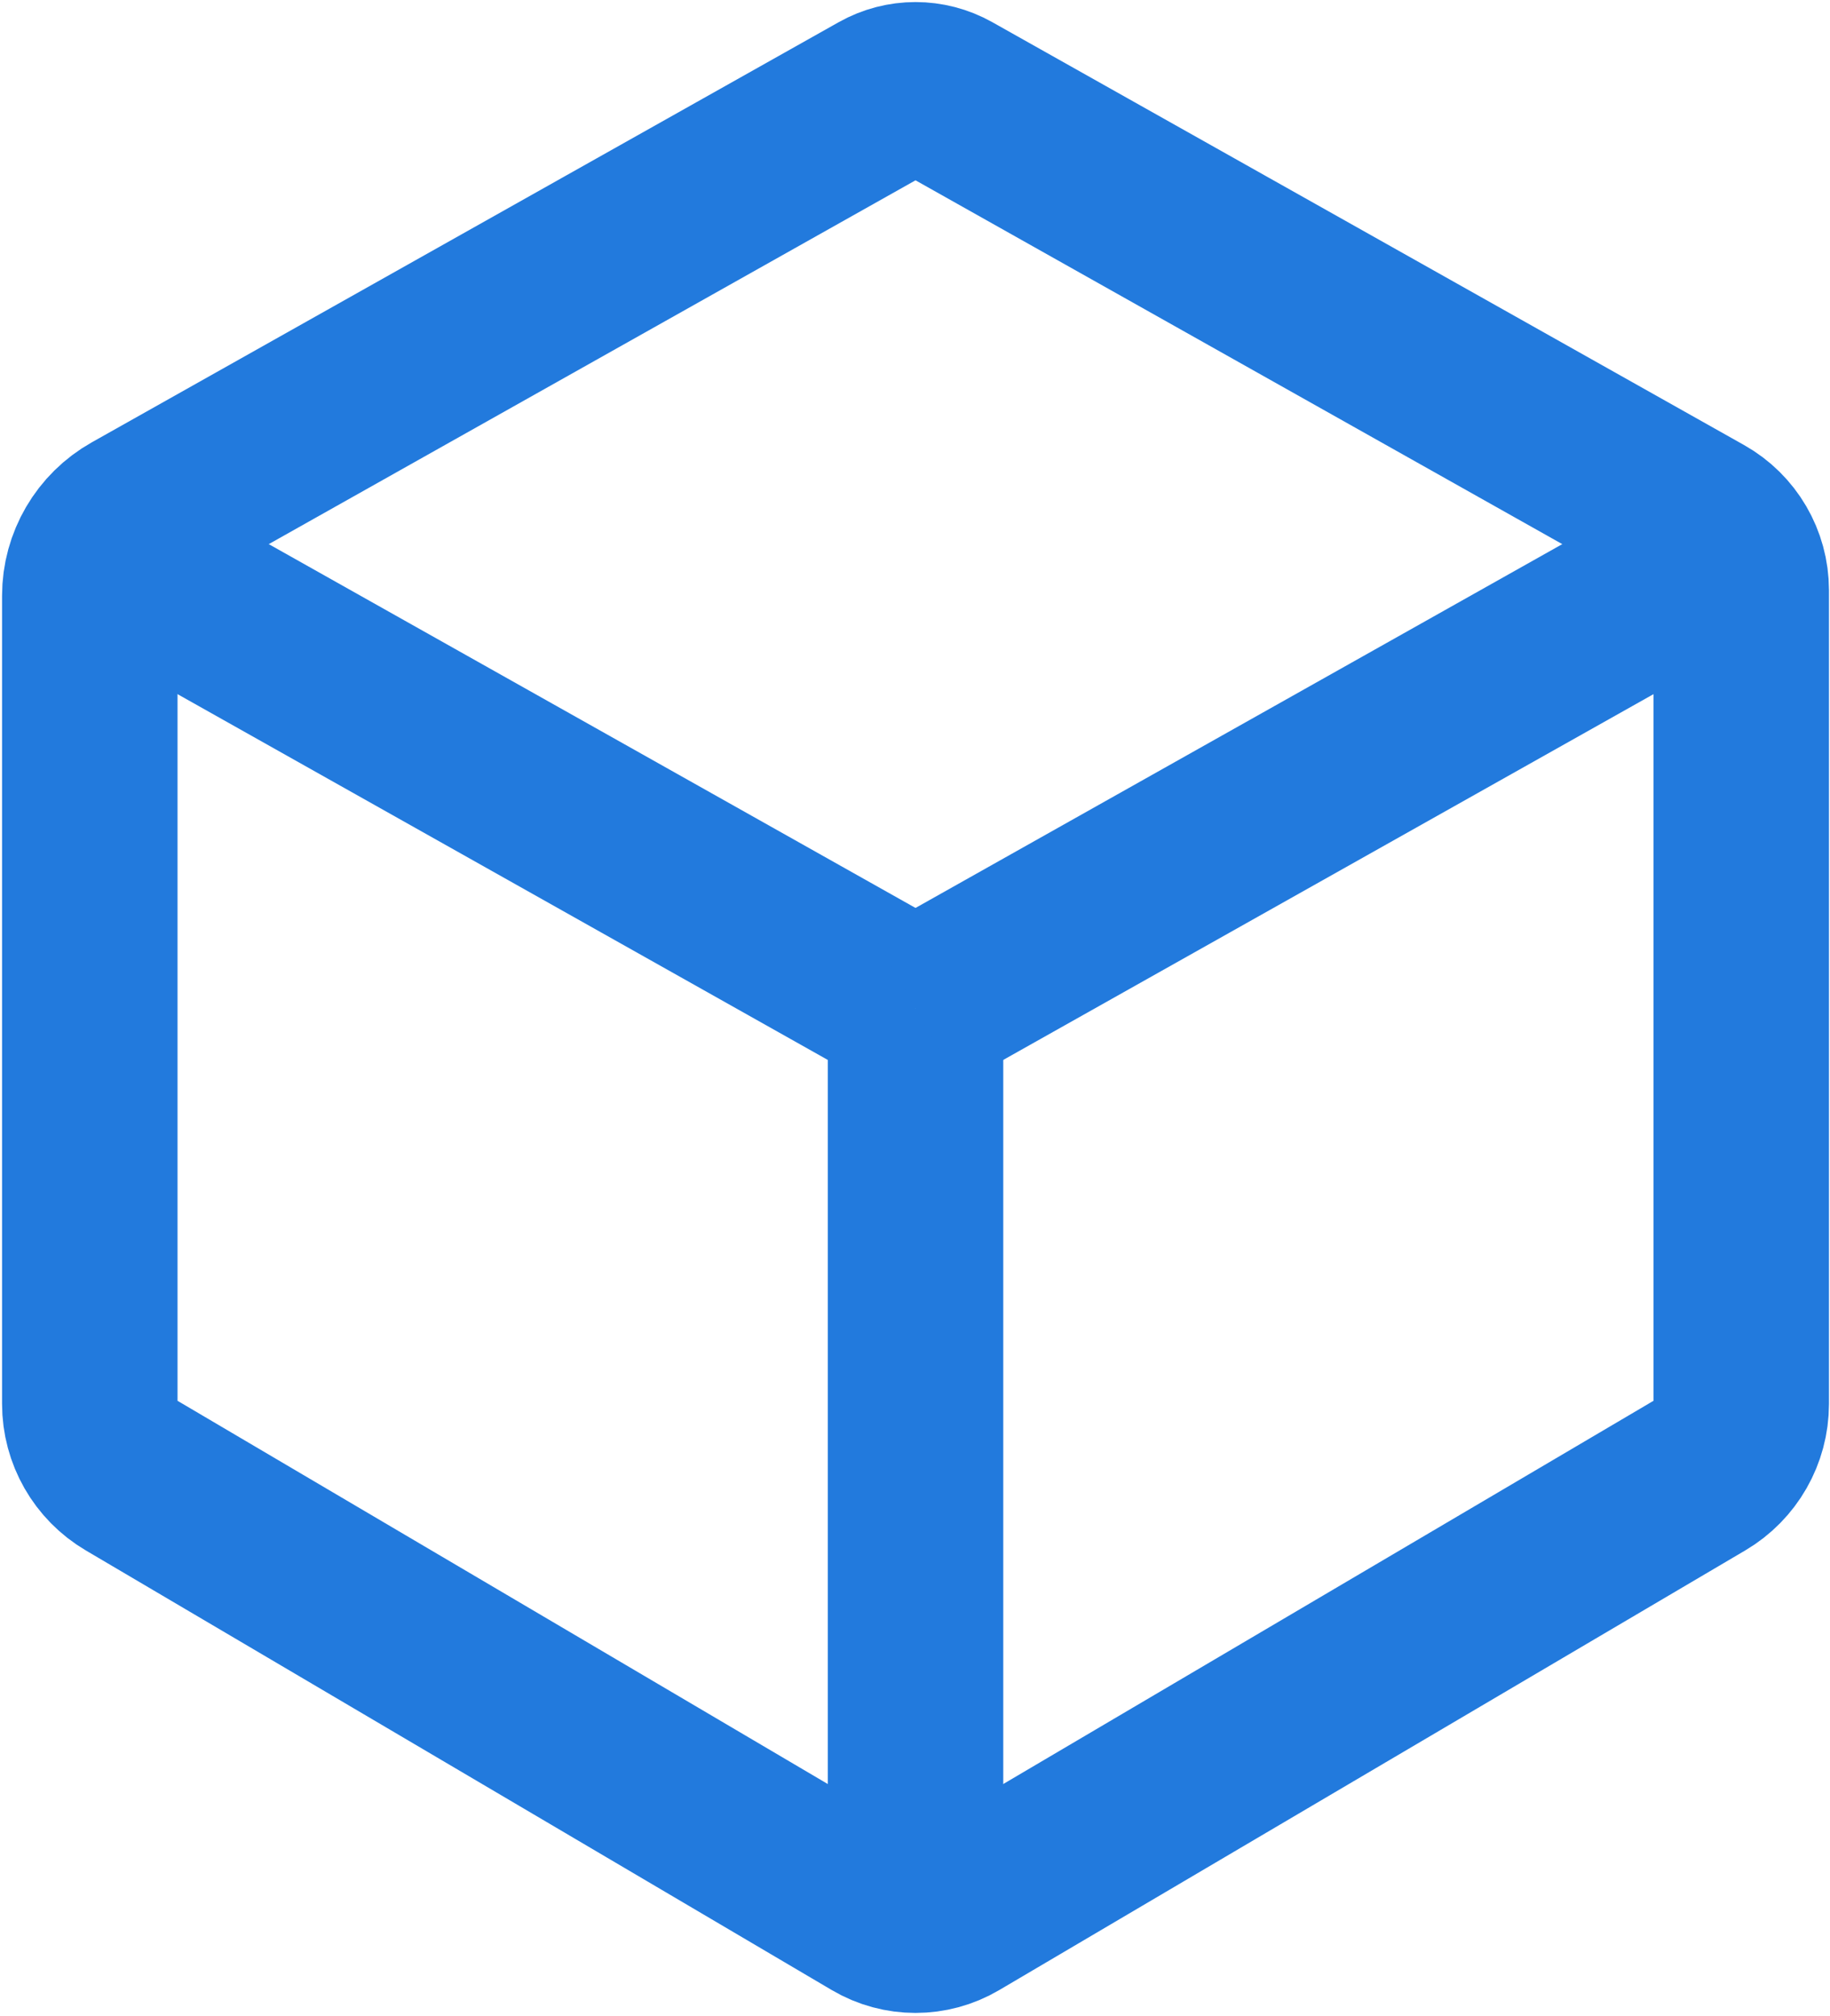
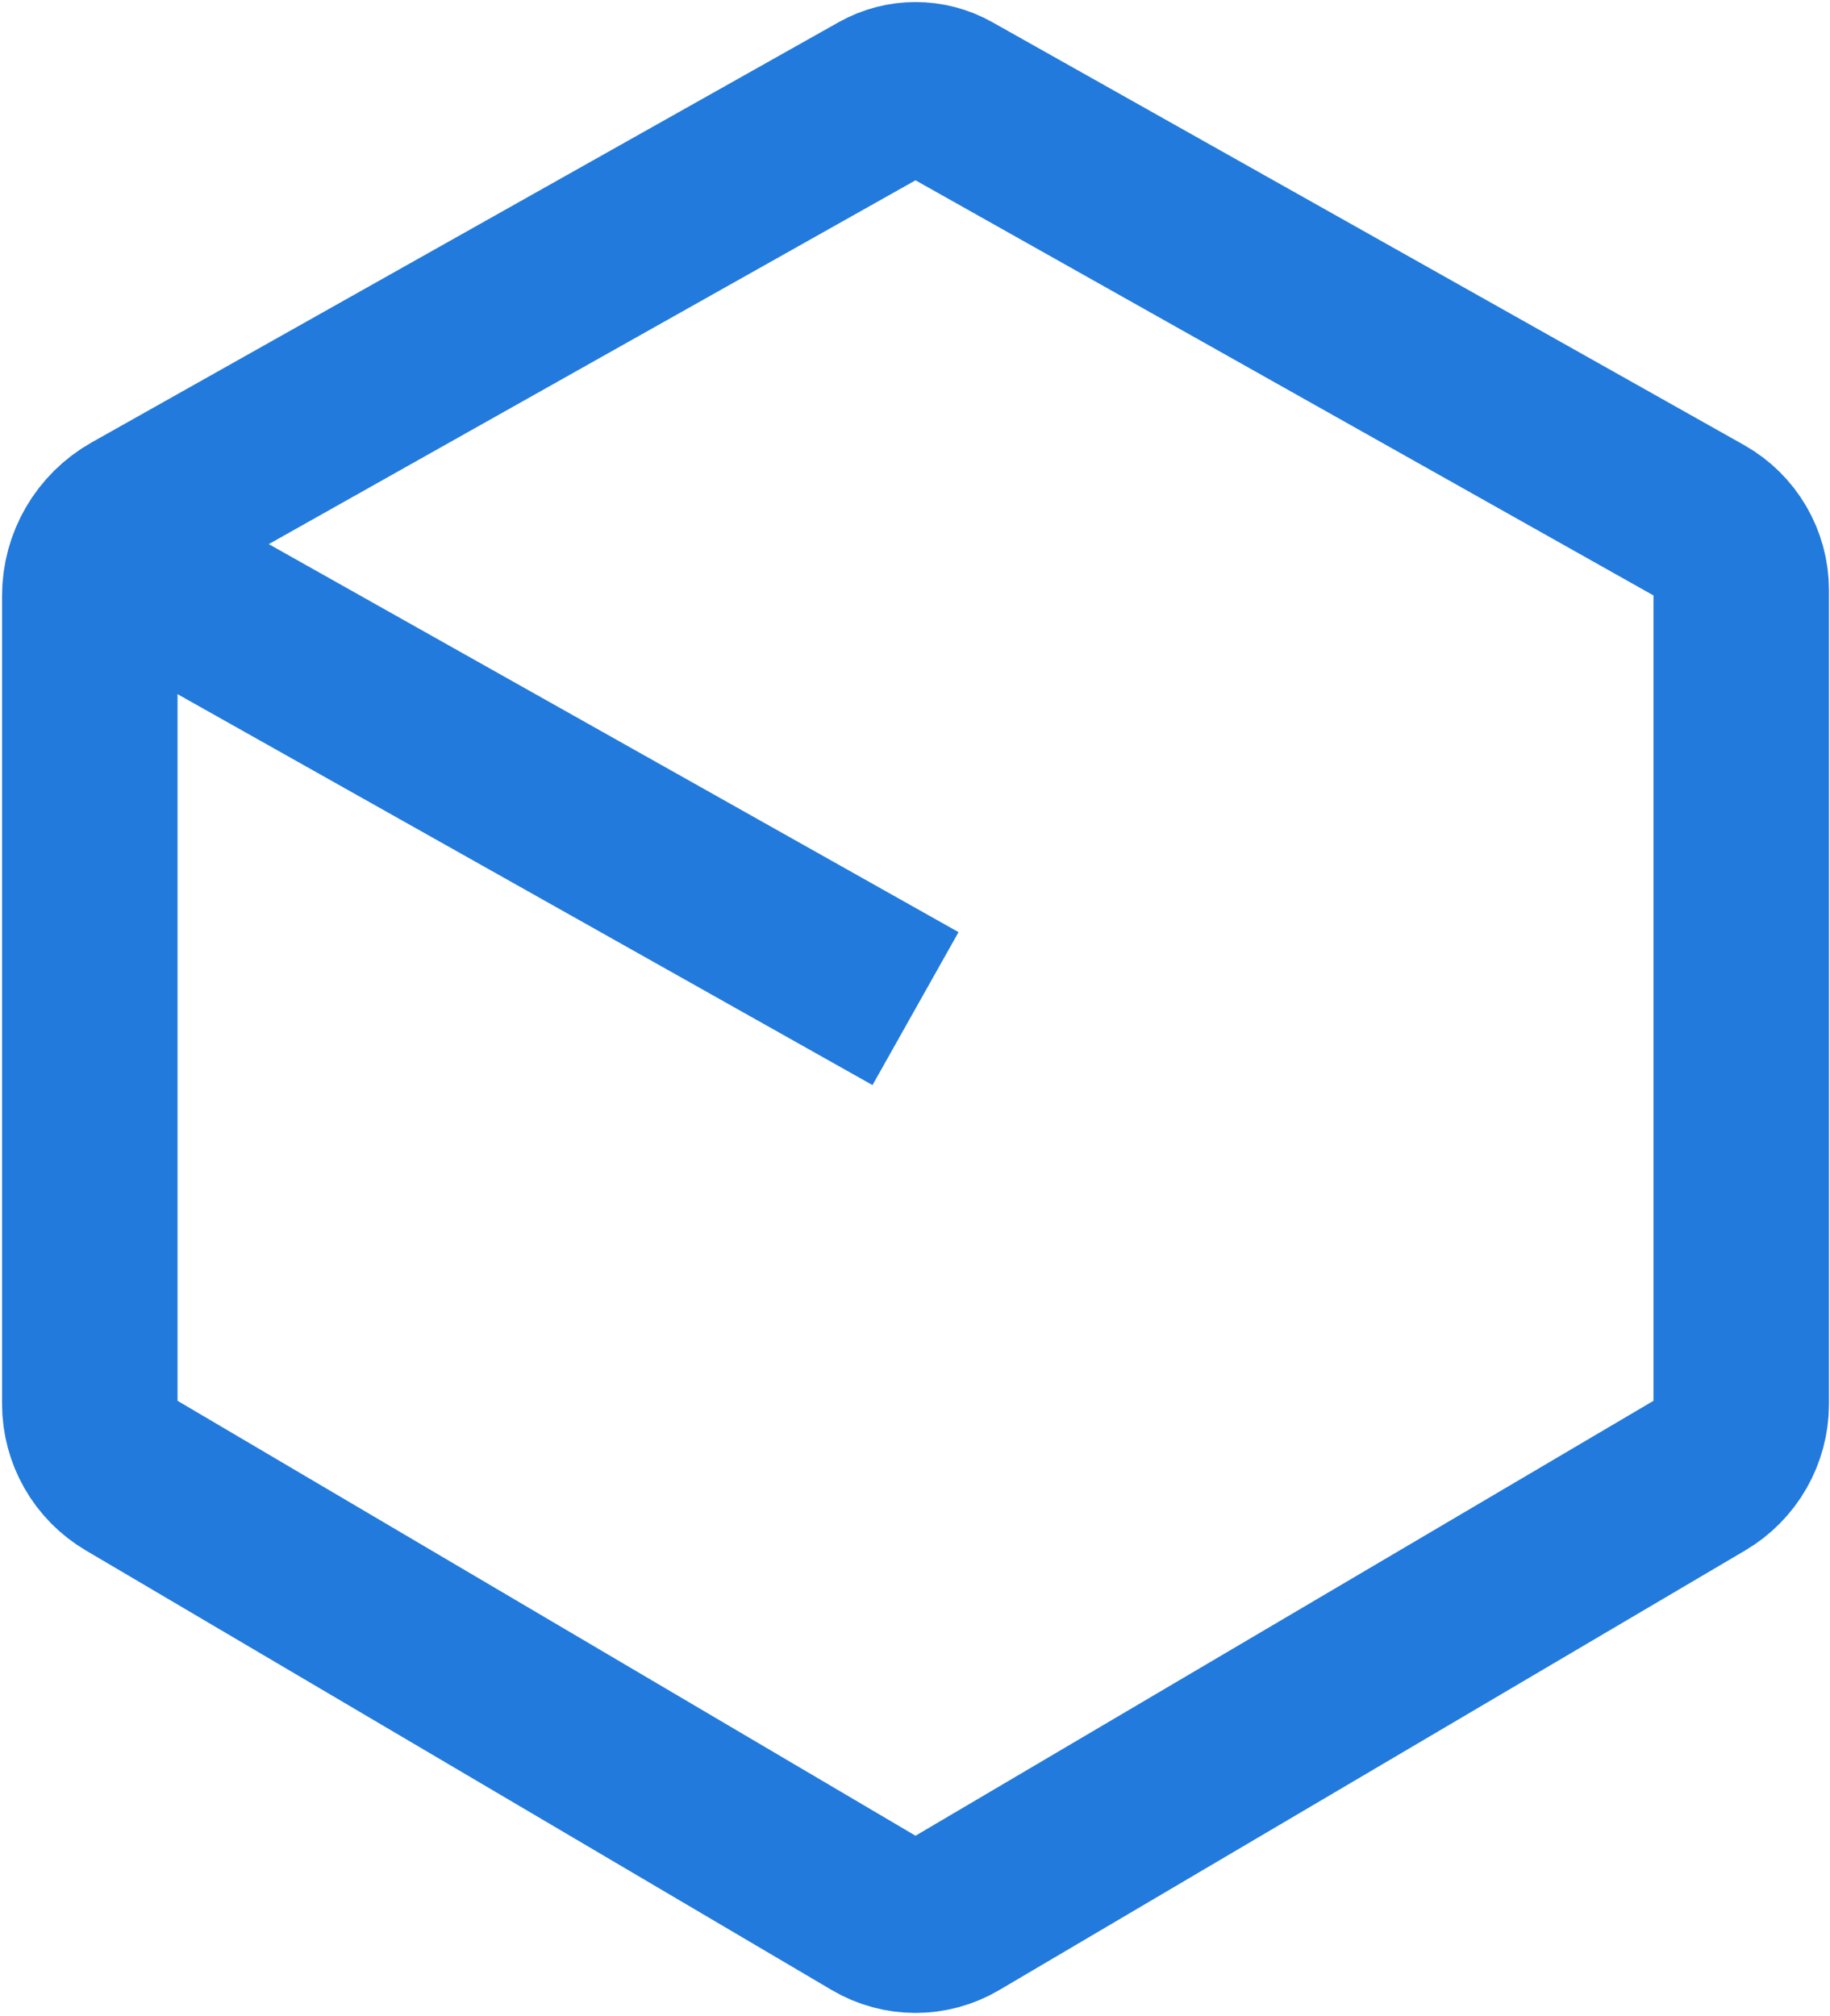
<svg xmlns="http://www.w3.org/2000/svg" width="591" height="651" viewBox="0 0 591 651" fill="none">
  <path d="M29 453.368V450.721V192.388C29 182.092 34.553 172.597 43.526 167.55L44.044 167.259L282.94 32.879L284.757 31.858C291.53 28.047 299.803 28.047 306.577 31.858L549.35 168.418C557.37 172.929 562.333 181.415 562.333 190.617V192.388V450.721V453.368C562.333 462.784 557.353 471.498 549.243 476.278L308.3 618.274C300.503 622.868 290.83 622.868 283.033 618.274L42.089 476.278C33.978 471.498 29 462.784 29 453.368Z" stroke="#227ADD" stroke-width="56.67" />
-   <path d="M295.667 625.721V325.721" stroke="#227ADD" stroke-width="56.67" />
  <path d="M295.667 325.721L29 175.721" stroke="#227ADD" stroke-width="56.67" />
-   <path d="M562.333 175.721L295.667 325.721" stroke="#227ADD" stroke-width="56.67" />
</svg>